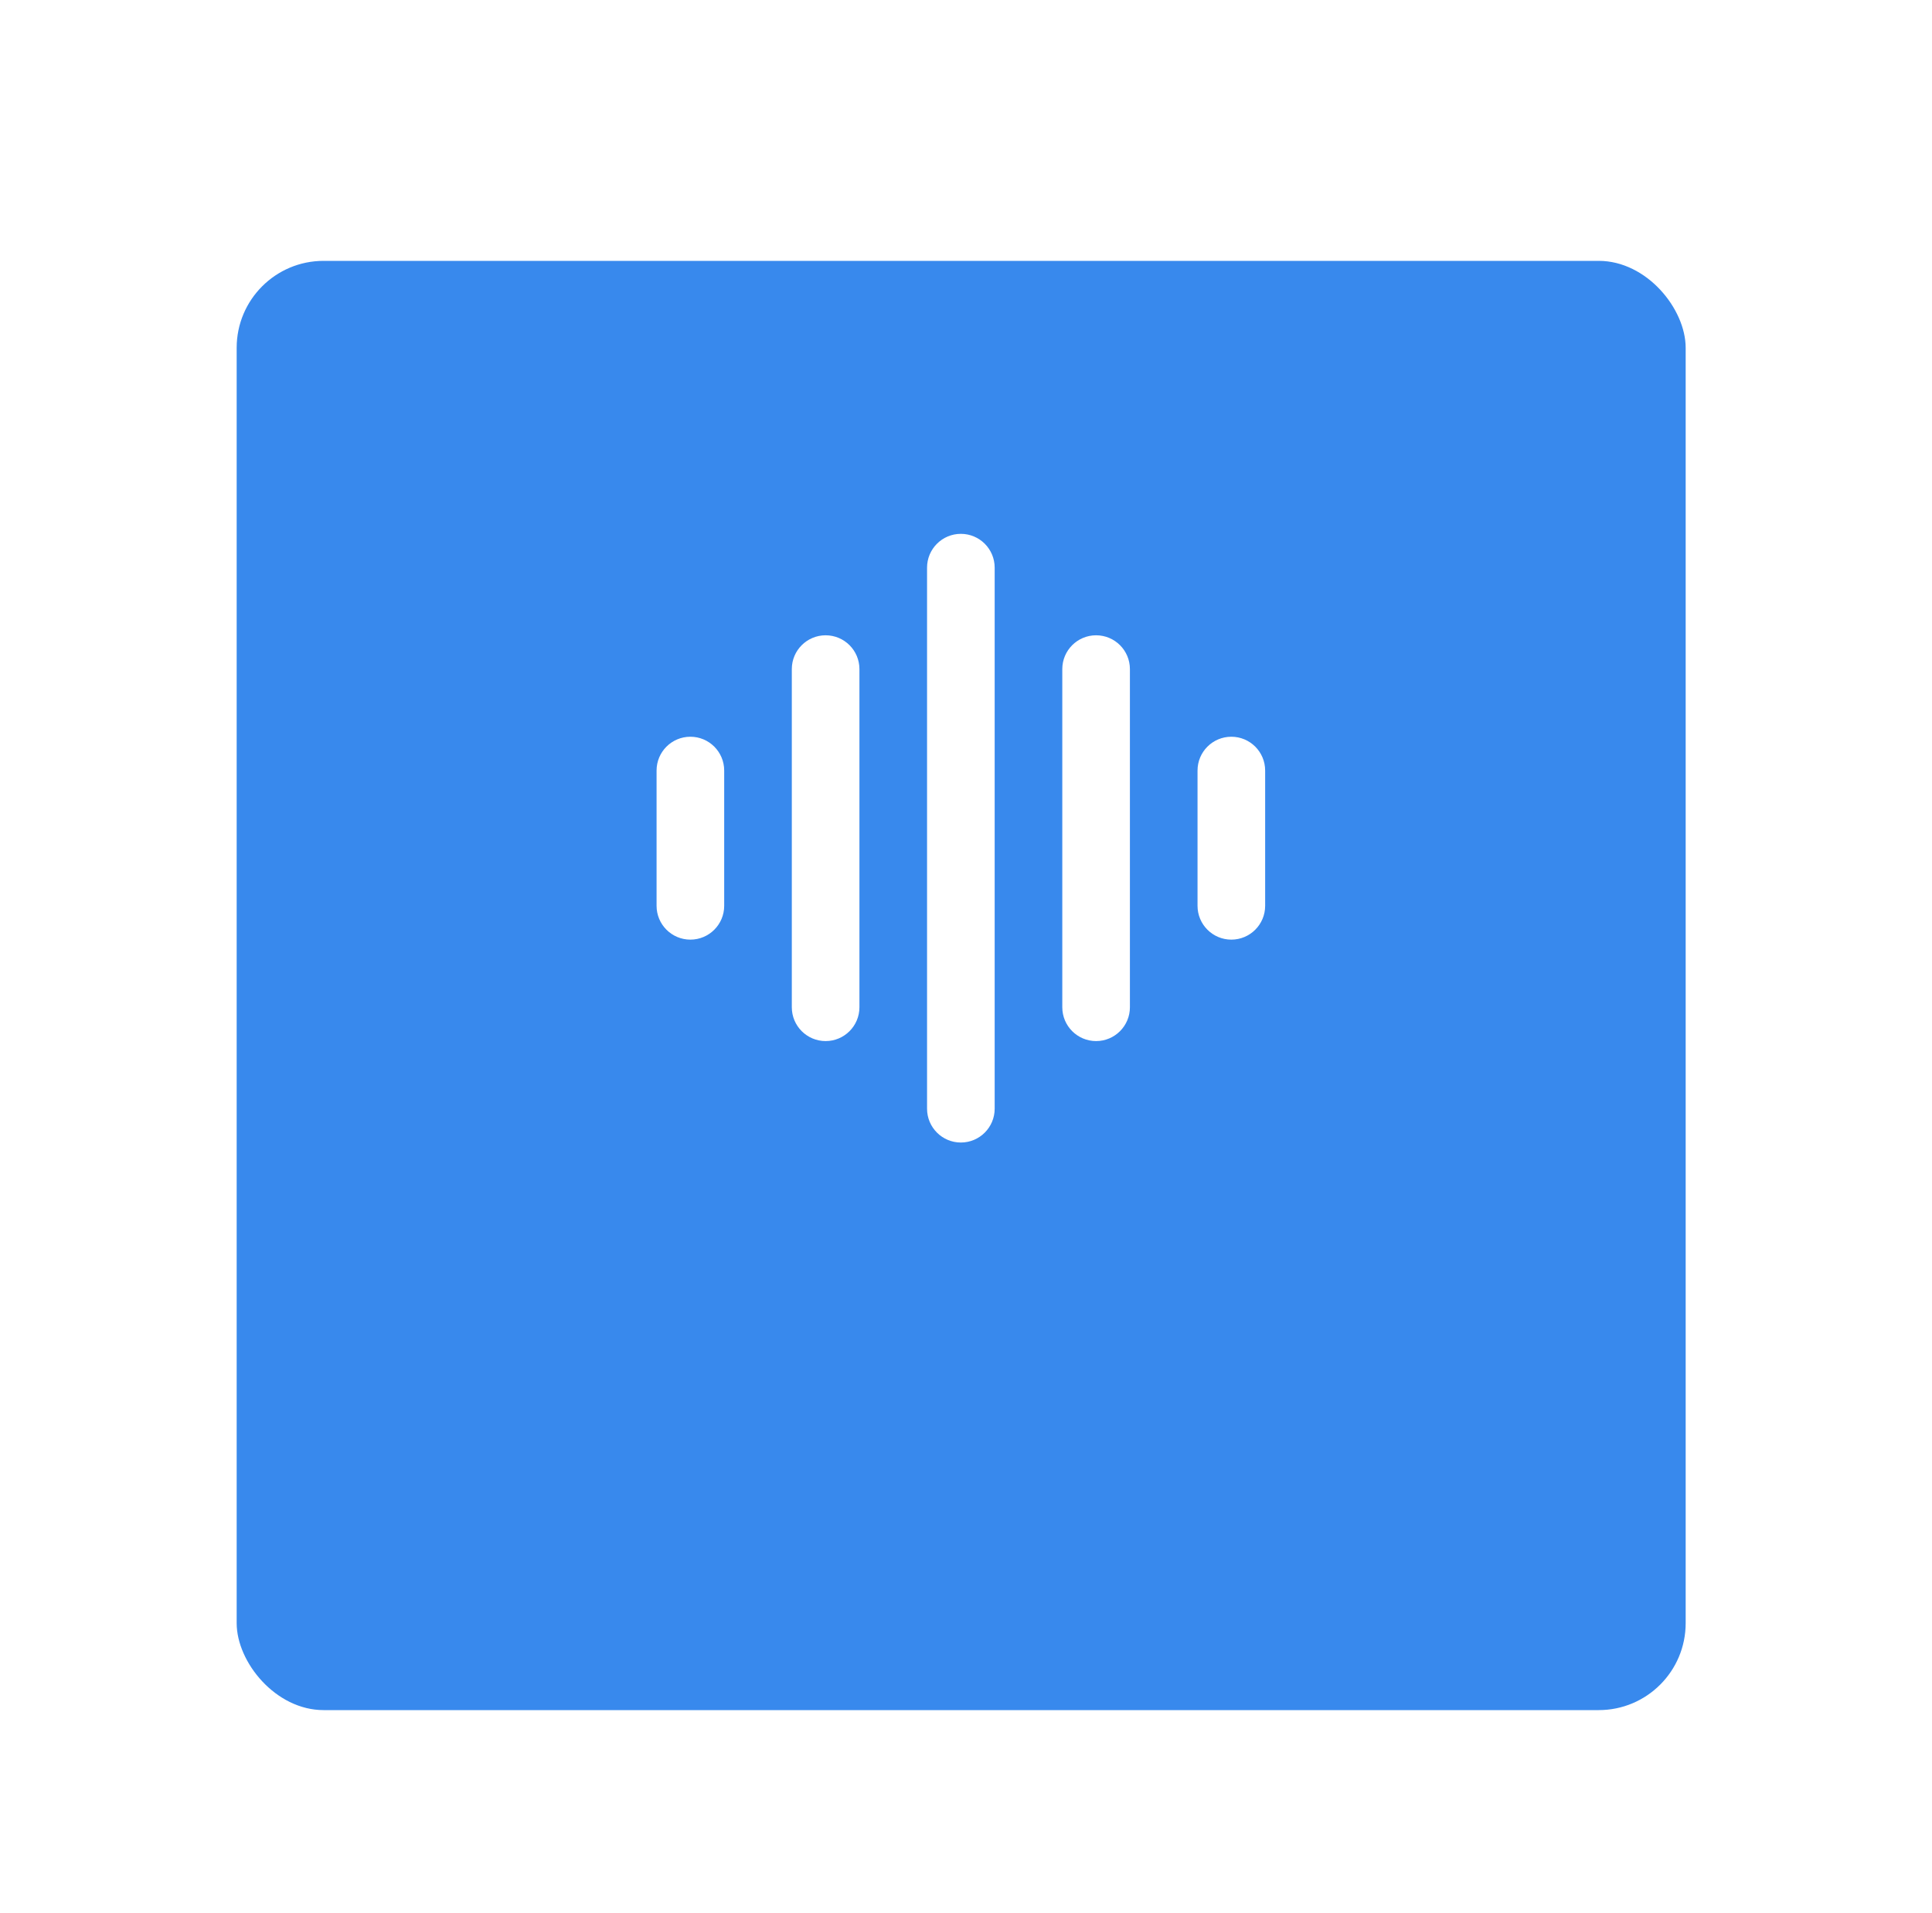
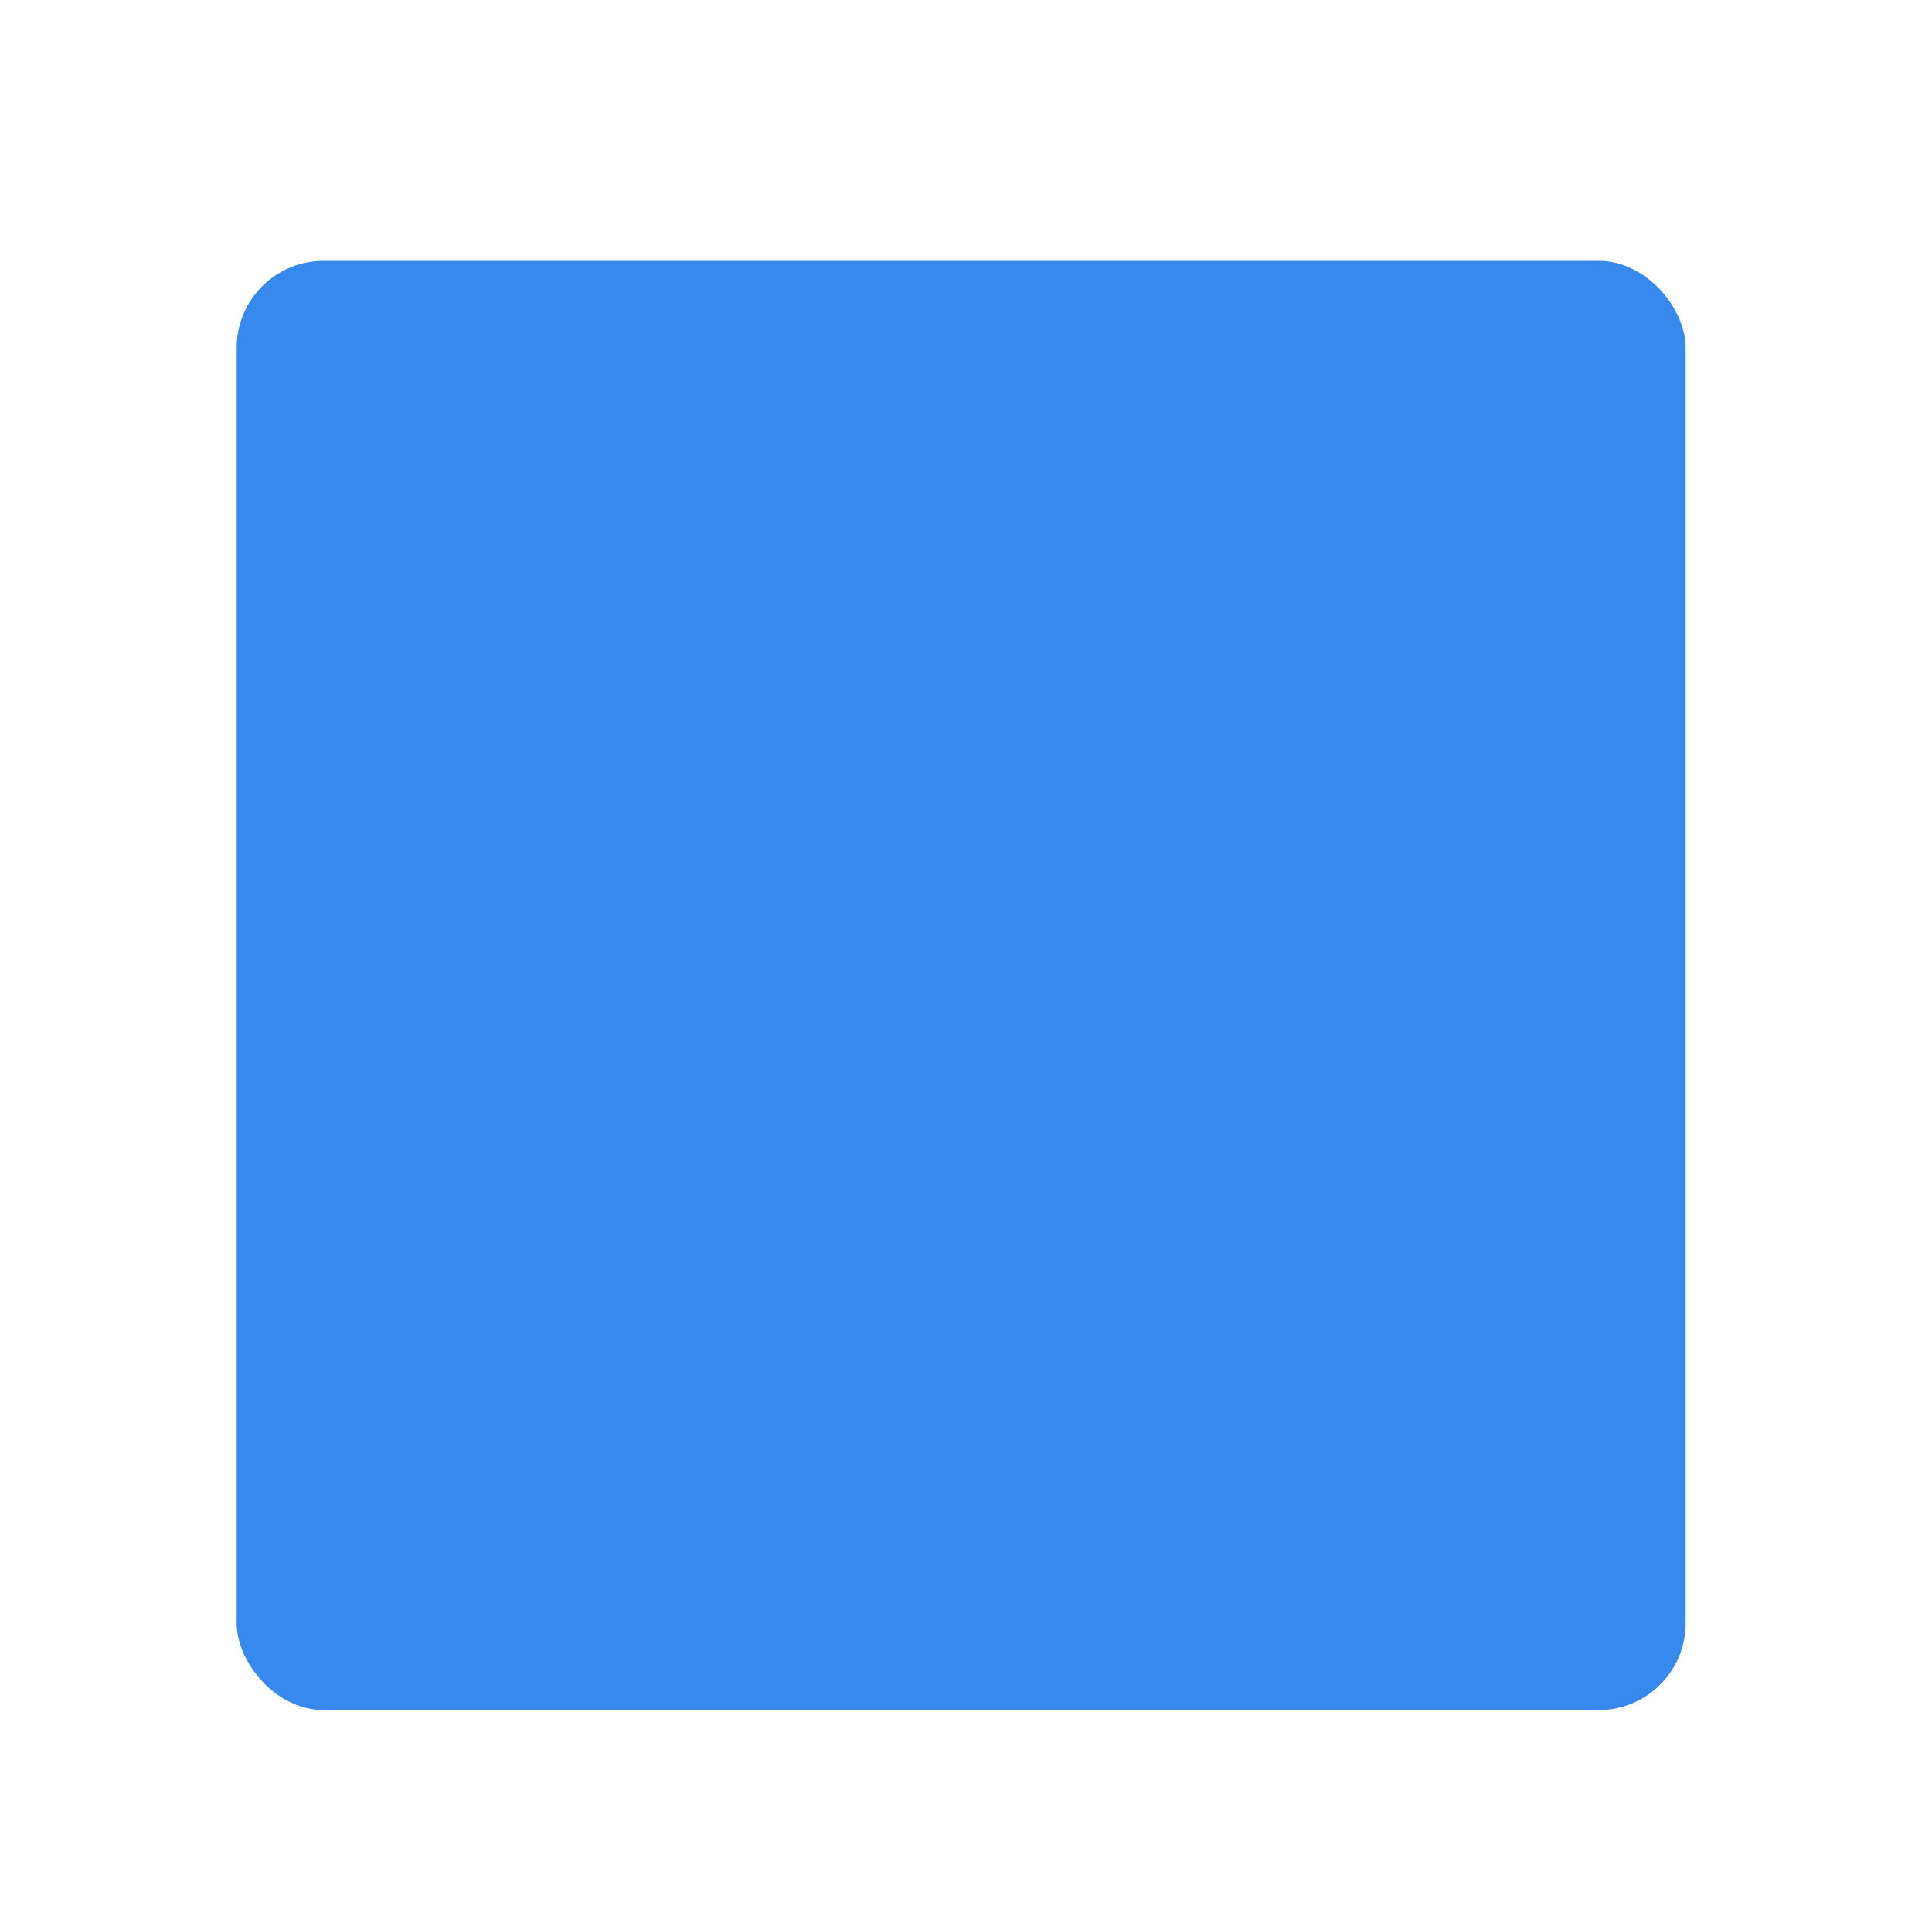
<svg xmlns="http://www.w3.org/2000/svg" width="100" height="99" viewBox="0 0 100 99" fill="none">
  <g filter="url(#filter0_dd_4443_28526)">
    <rect x="12.25" y="6" width="75" height="75" rx="4.5" fill="#3889ED" />
  </g>
-   <path d="M49.734 27.627C48.768 27.627 47.984 28.41 47.984 29.377L47.984 57.377C47.984 58.343 48.768 59.127 49.734 59.127C50.7 59.127 51.484 58.343 51.484 57.377V29.377C51.484 28.41 50.7 27.627 49.734 27.627ZM42.734 32.877C41.768 32.877 40.984 33.66 40.984 34.627V52.127C40.984 53.093 41.768 53.877 42.734 53.877C43.7 53.877 44.484 53.093 44.484 52.127V34.627C44.484 33.66 43.7 32.877 42.734 32.877ZM56.734 32.877C55.768 32.877 54.984 33.66 54.984 34.627V52.127C54.984 53.093 55.768 53.877 56.734 53.877C57.7 53.877 58.484 53.093 58.484 52.127V34.627C58.484 33.66 57.7 32.877 56.734 32.877ZM35.734 38.127C34.768 38.127 33.984 38.91 33.984 39.877V46.877C33.984 47.843 34.768 48.627 35.734 48.627C36.7 48.627 37.484 47.843 37.484 46.877V39.877C37.484 38.91 36.7 38.127 35.734 38.127ZM63.734 38.127C62.768 38.127 61.984 38.91 61.984 39.877V46.877C61.984 47.843 62.768 48.627 63.734 48.627C64.7 48.627 65.484 47.843 65.484 46.877V39.877C65.484 38.91 64.7 38.127 63.734 38.127Z" fill="white" />
  <defs>
    <filter id="filter0_dd_4443_28526" x="0.25" y="0" width="99" height="99" color-interpolation-filters="sRGB">
      <feFlood flood-opacity="0" result="BackgroundImageFix" />
      <feColorMatrix in="SourceAlpha" type="matrix" values="0 0 0 0 0 0 0 0 0 0 0 0 0 0 0 0 0 0 127 0" result="hardAlpha" />
      <feOffset dy="6" />
      <feGaussianBlur stdDeviation="6" />
      <feColorMatrix type="matrix" values="0 0 0 0 0.376 0 0 0 0 0.38 0 0 0 0 0.439 0 0 0 0.16 0" />
      <feBlend mode="normal" in2="BackgroundImageFix" result="effect1_dropShadow_4443_28526" />
      <feColorMatrix in="SourceAlpha" type="matrix" values="0 0 0 0 0 0 0 0 0 0 0 0 0 0 0 0 0 0 127 0" result="hardAlpha" />
      <feOffset dy="1.5" />
      <feGaussianBlur stdDeviation="1.5" />
      <feColorMatrix type="matrix" values="0 0 0 0 0.157 0 0 0 0 0.161 0 0 0 0 0.239 0 0 0 0.04 0" />
      <feBlend mode="normal" in2="effect1_dropShadow_4443_28526" result="effect2_dropShadow_4443_28526" />
      <feBlend mode="normal" in="SourceGraphic" in2="effect2_dropShadow_4443_28526" result="shape" />
    </filter>
  </defs>
</svg>